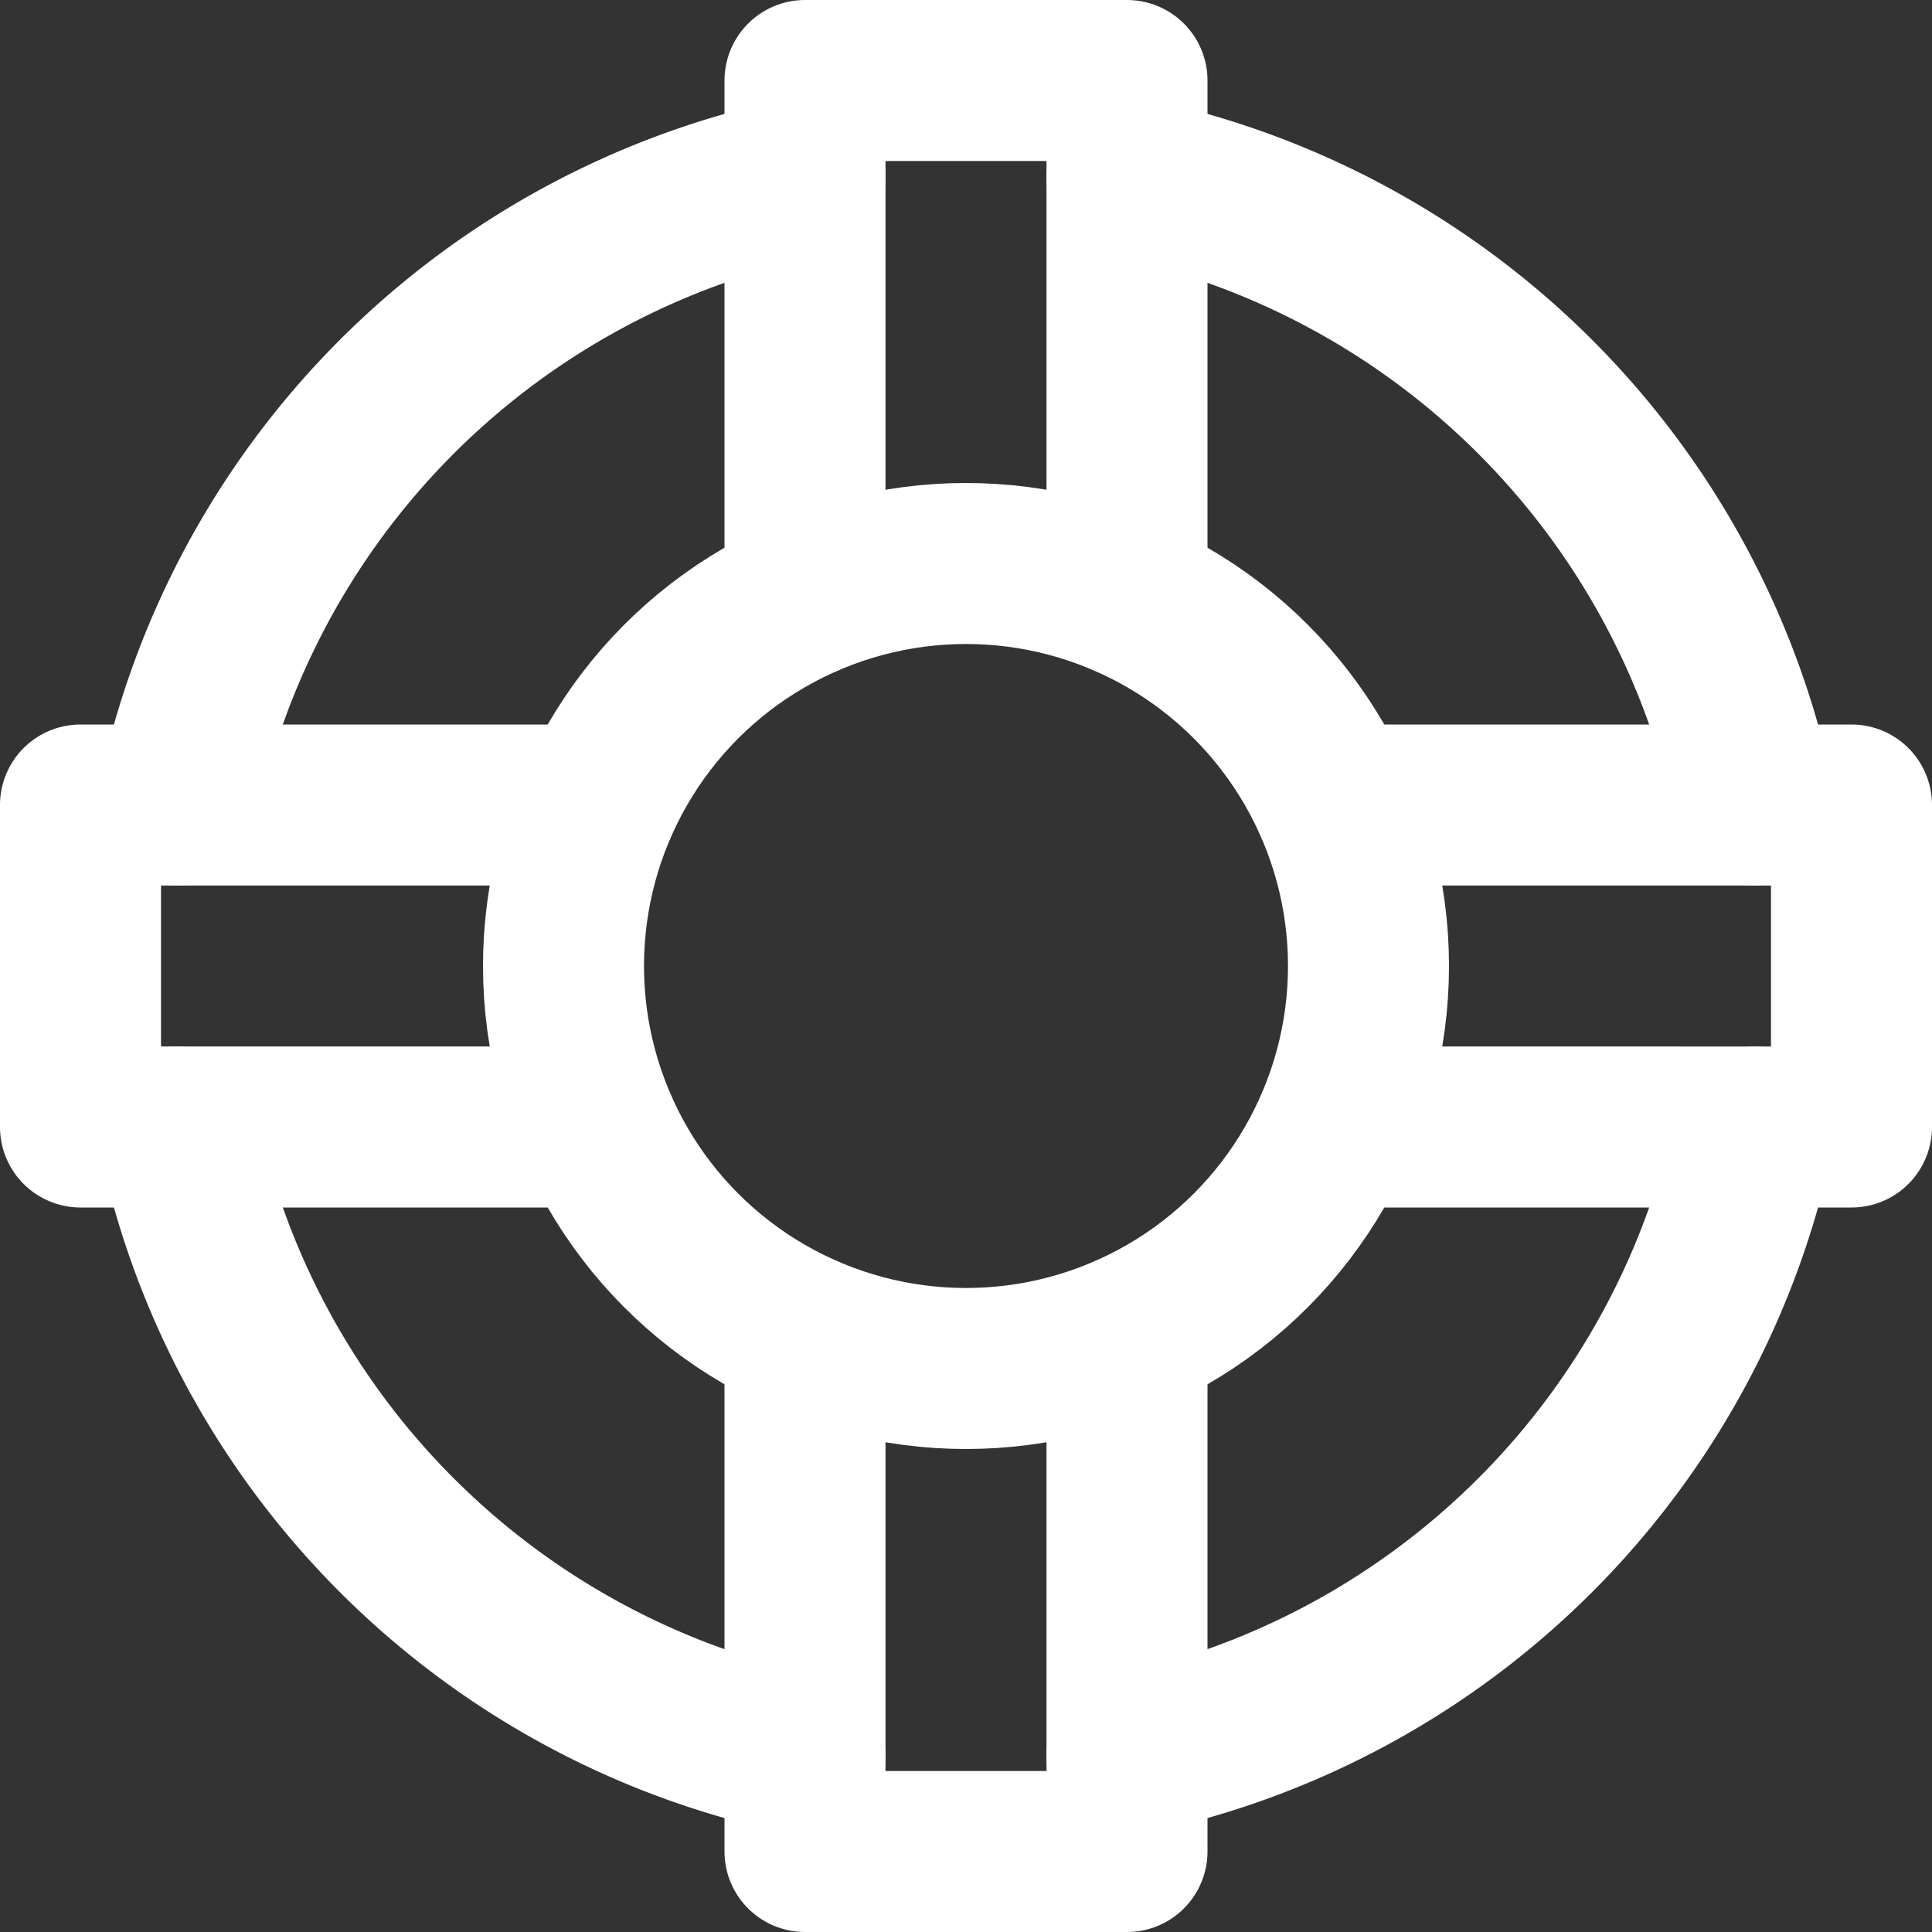
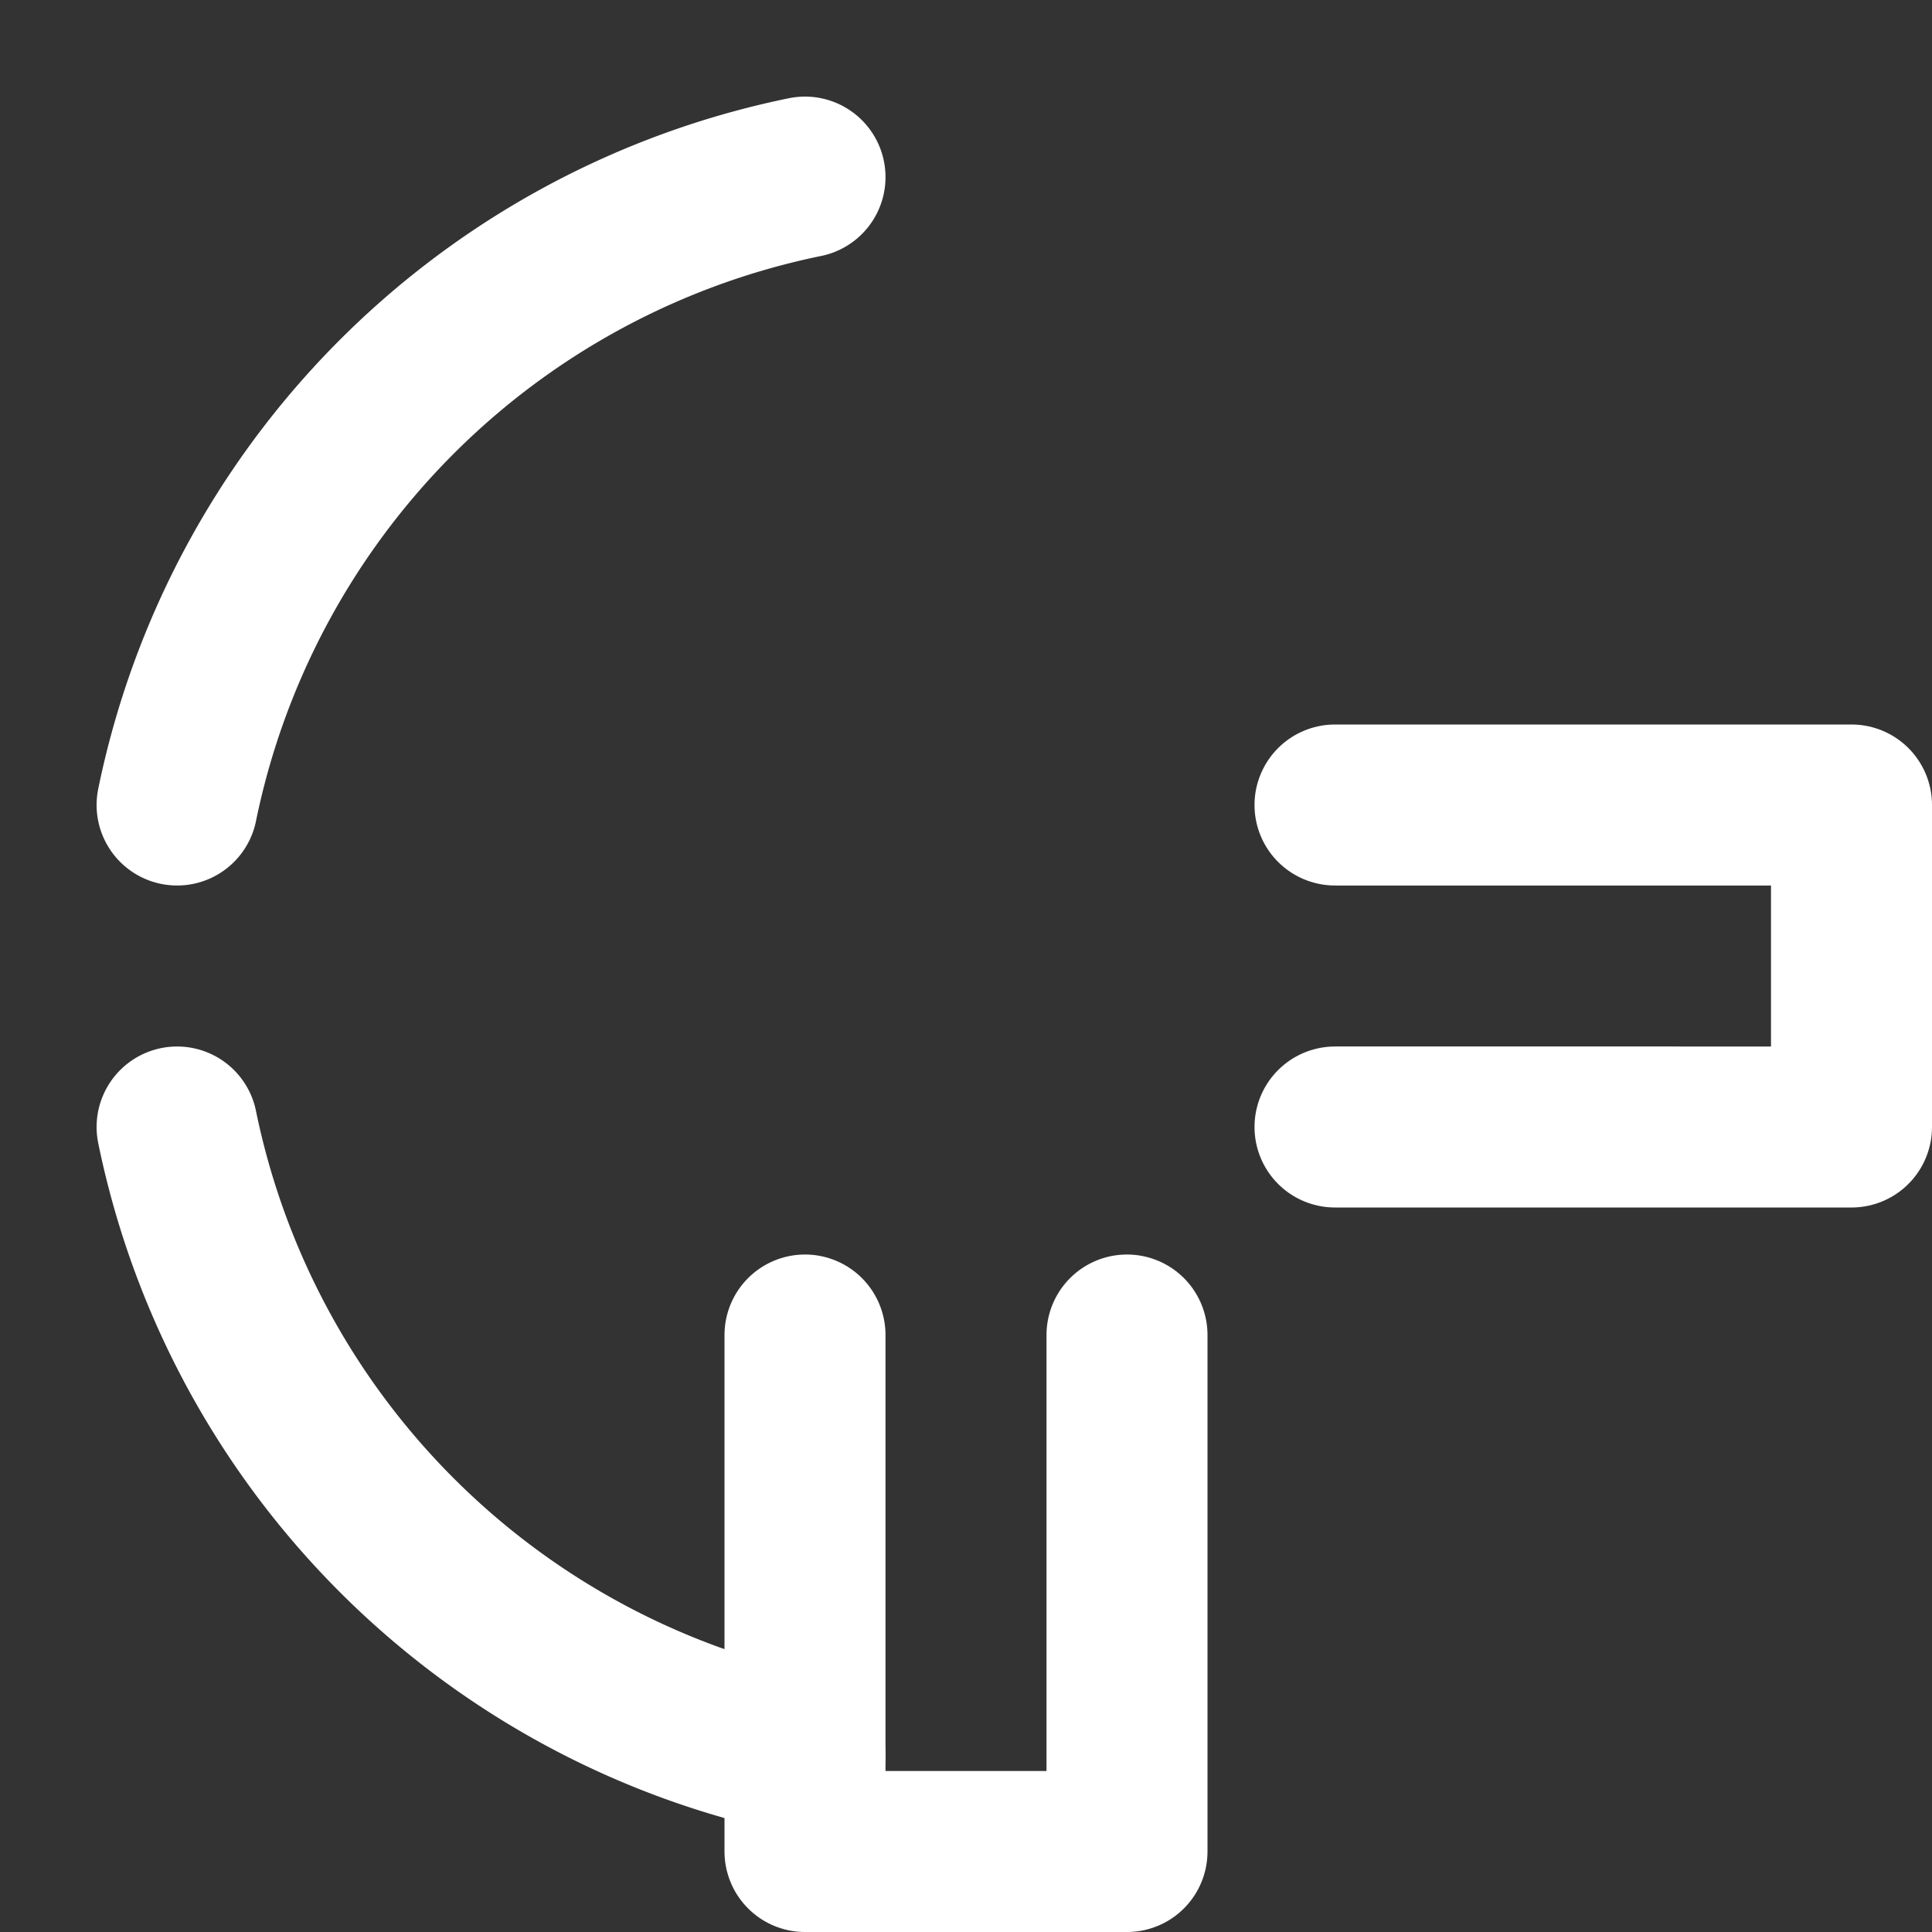
<svg xmlns="http://www.w3.org/2000/svg" width="24" height="24" viewBox="0 0 24 24">
  <rect x="0" y="0" width="24" height="24" fill="#333333" stroke="none" />
  <path d="M2.2,10A10.012,10.012,0,0,1,10,2.2" fill="none" stroke="#fff" stroke-linecap="round" stroke-linejoin="round" stroke-miterlimit="10" stroke-width="2" />
  <path d="M10,21.8A10.013,10.013,0,0,1,2.2,14" fill="none" stroke="#fff" stroke-linecap="round" stroke-linejoin="round" stroke-miterlimit="10" stroke-width="2" />
-   <path d="M21.8,14A10.013,10.013,0,0,1,14,21.8" fill="none" stroke="#fff" stroke-linecap="round" stroke-linejoin="round" stroke-miterlimit="10" stroke-width="2" />
-   <path d="M14,2.2A10.013,10.013,0,0,1,21.8,10" fill="none" stroke="#fff" stroke-linecap="round" stroke-linejoin="round" stroke-miterlimit="10" stroke-width="2" />
-   <path d="M10,7.416V1h4V7.416" fill="none" stroke="#fff" stroke-linecap="round" stroke-linejoin="round" stroke-miterlimit="10" stroke-width="2" />
  <path d="M16.584,10H23v4H16.584" fill="none" stroke="#fff" stroke-linecap="round" stroke-linejoin="round" stroke-miterlimit="10" stroke-width="2" />
  <path d="M14,16.584V23H10V16.584" fill="none" stroke="#fff" stroke-linecap="round" stroke-linejoin="round" stroke-miterlimit="10" stroke-width="2" />
-   <path d="M7.416,14H1V10H7.416" fill="none" stroke="#fff" stroke-linecap="round" stroke-linejoin="round" stroke-miterlimit="10" stroke-width="2" />
-   <circle cx="5" cy="5" r="5" transform="translate(7 7)" fill="none" stroke="#fff" stroke-linecap="round" stroke-linejoin="round" stroke-miterlimit="10" stroke-width="2" />
</svg>